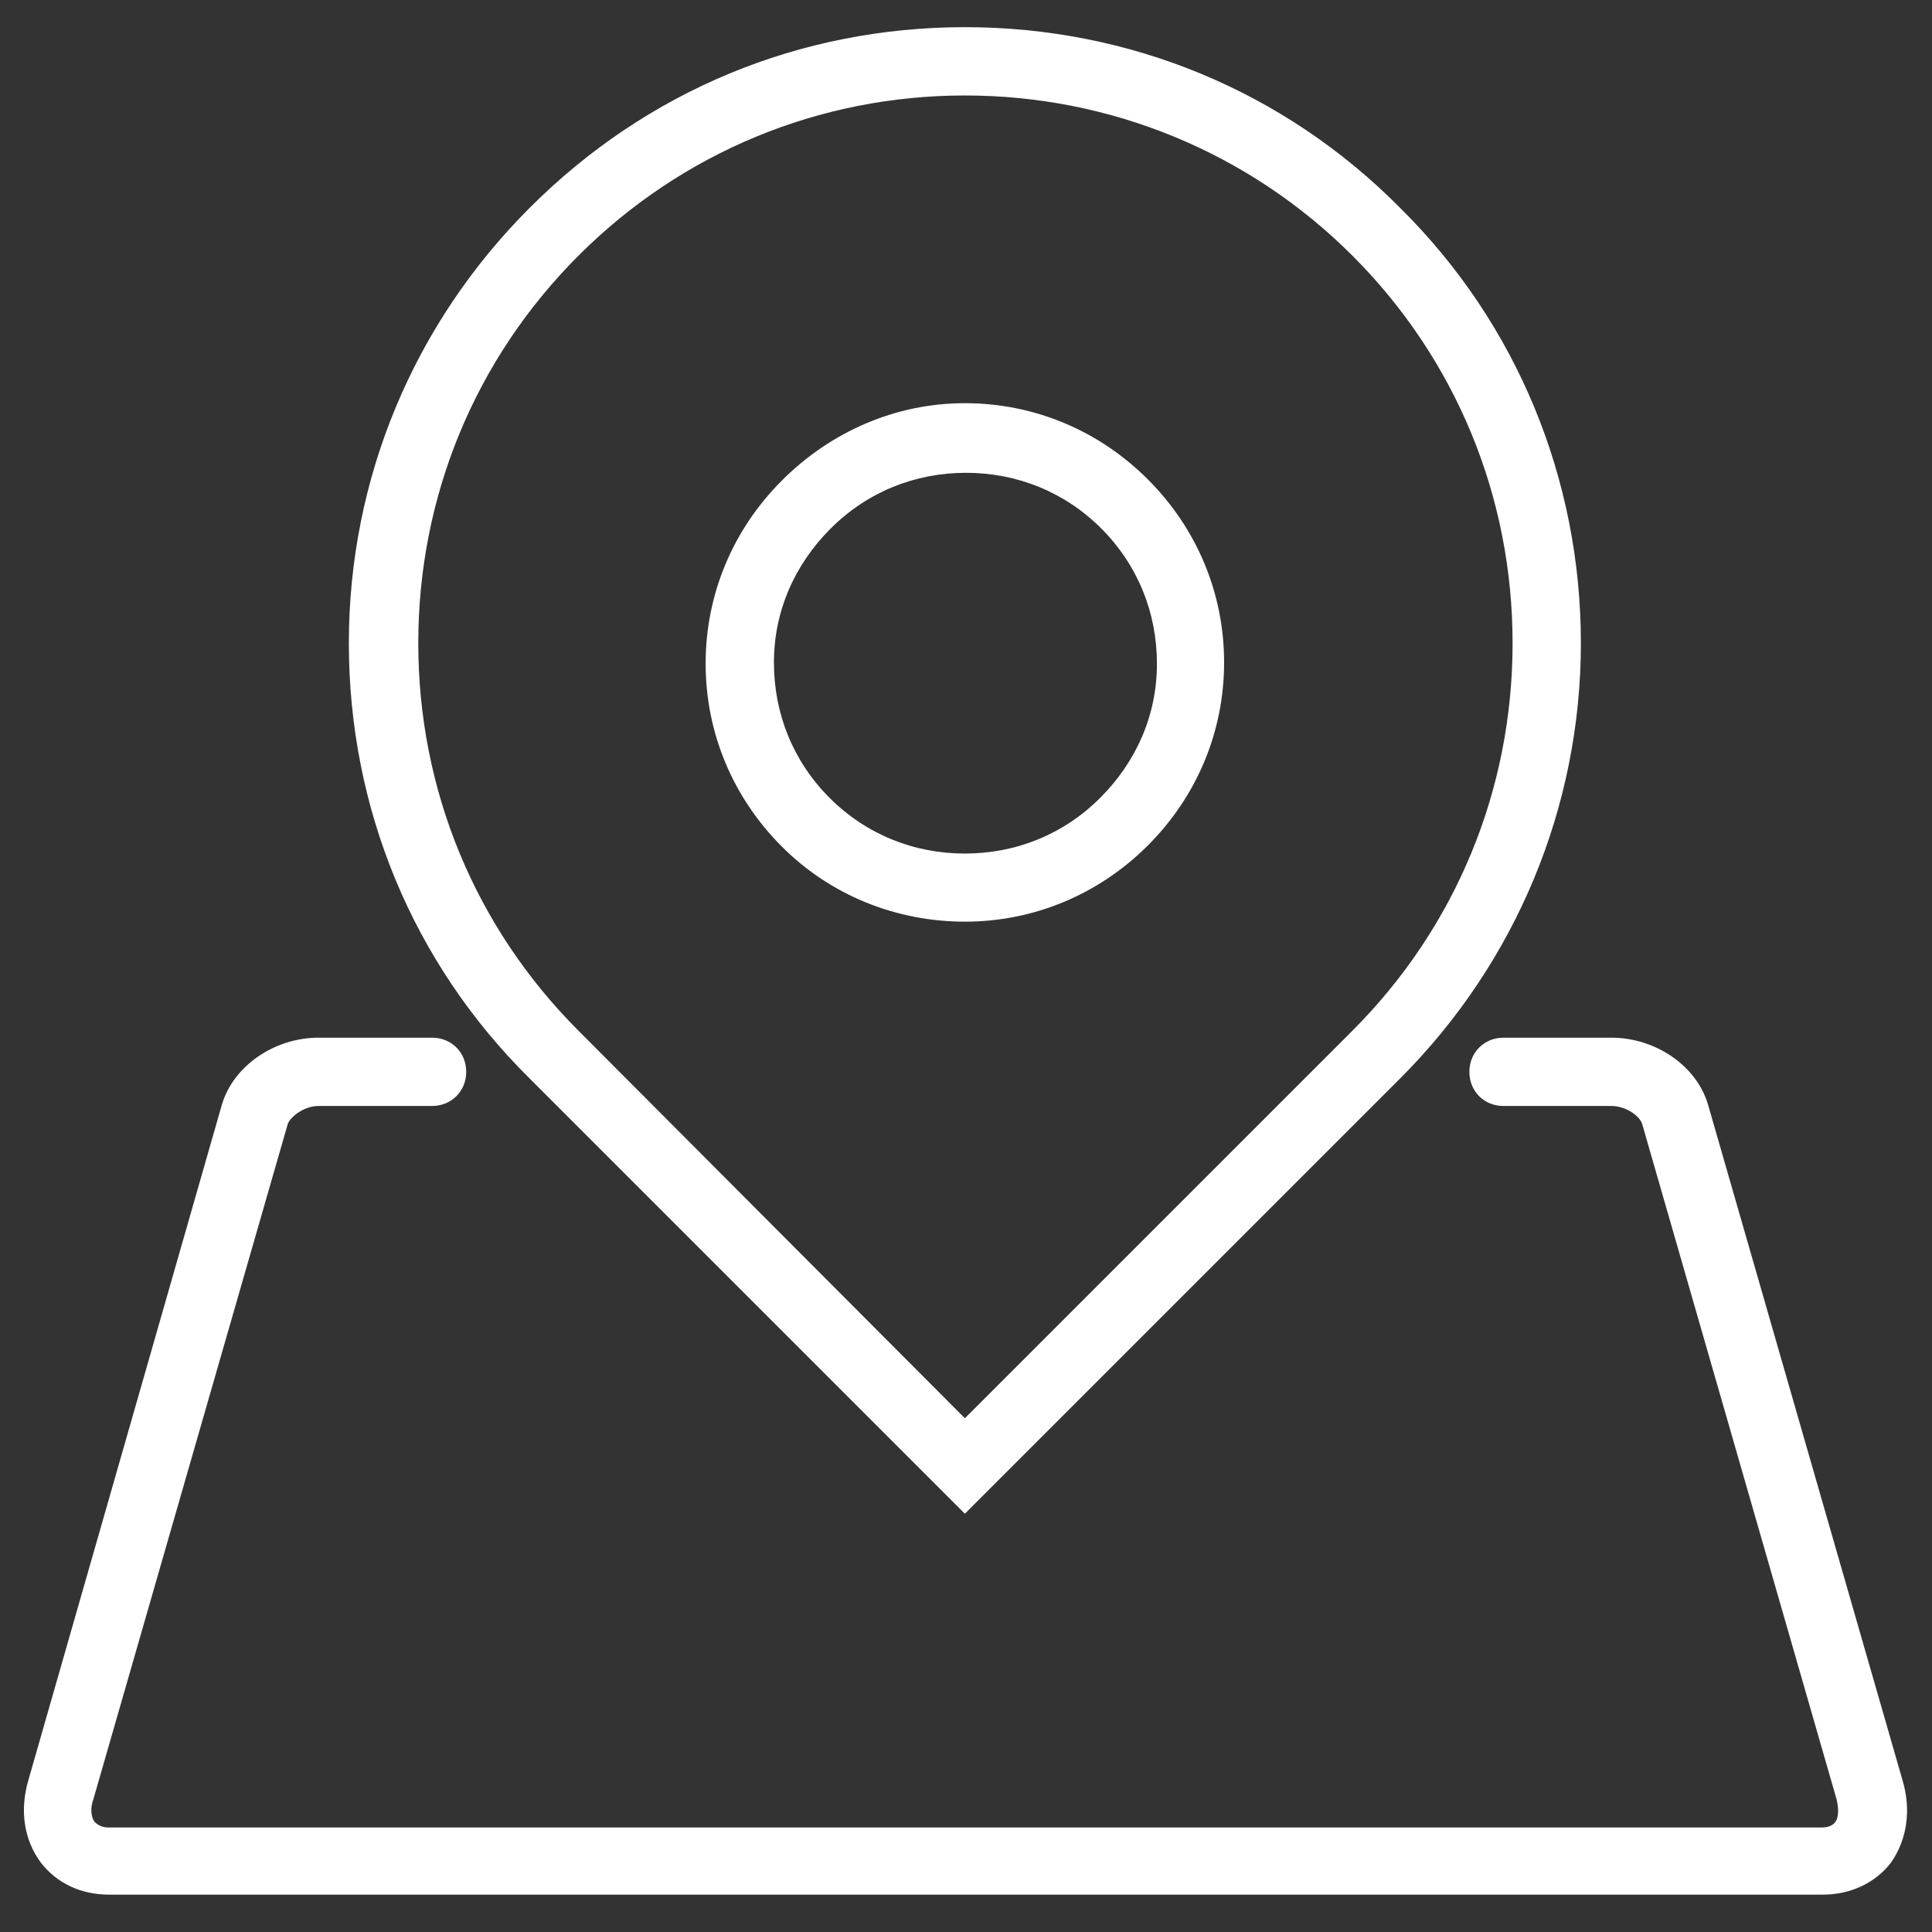
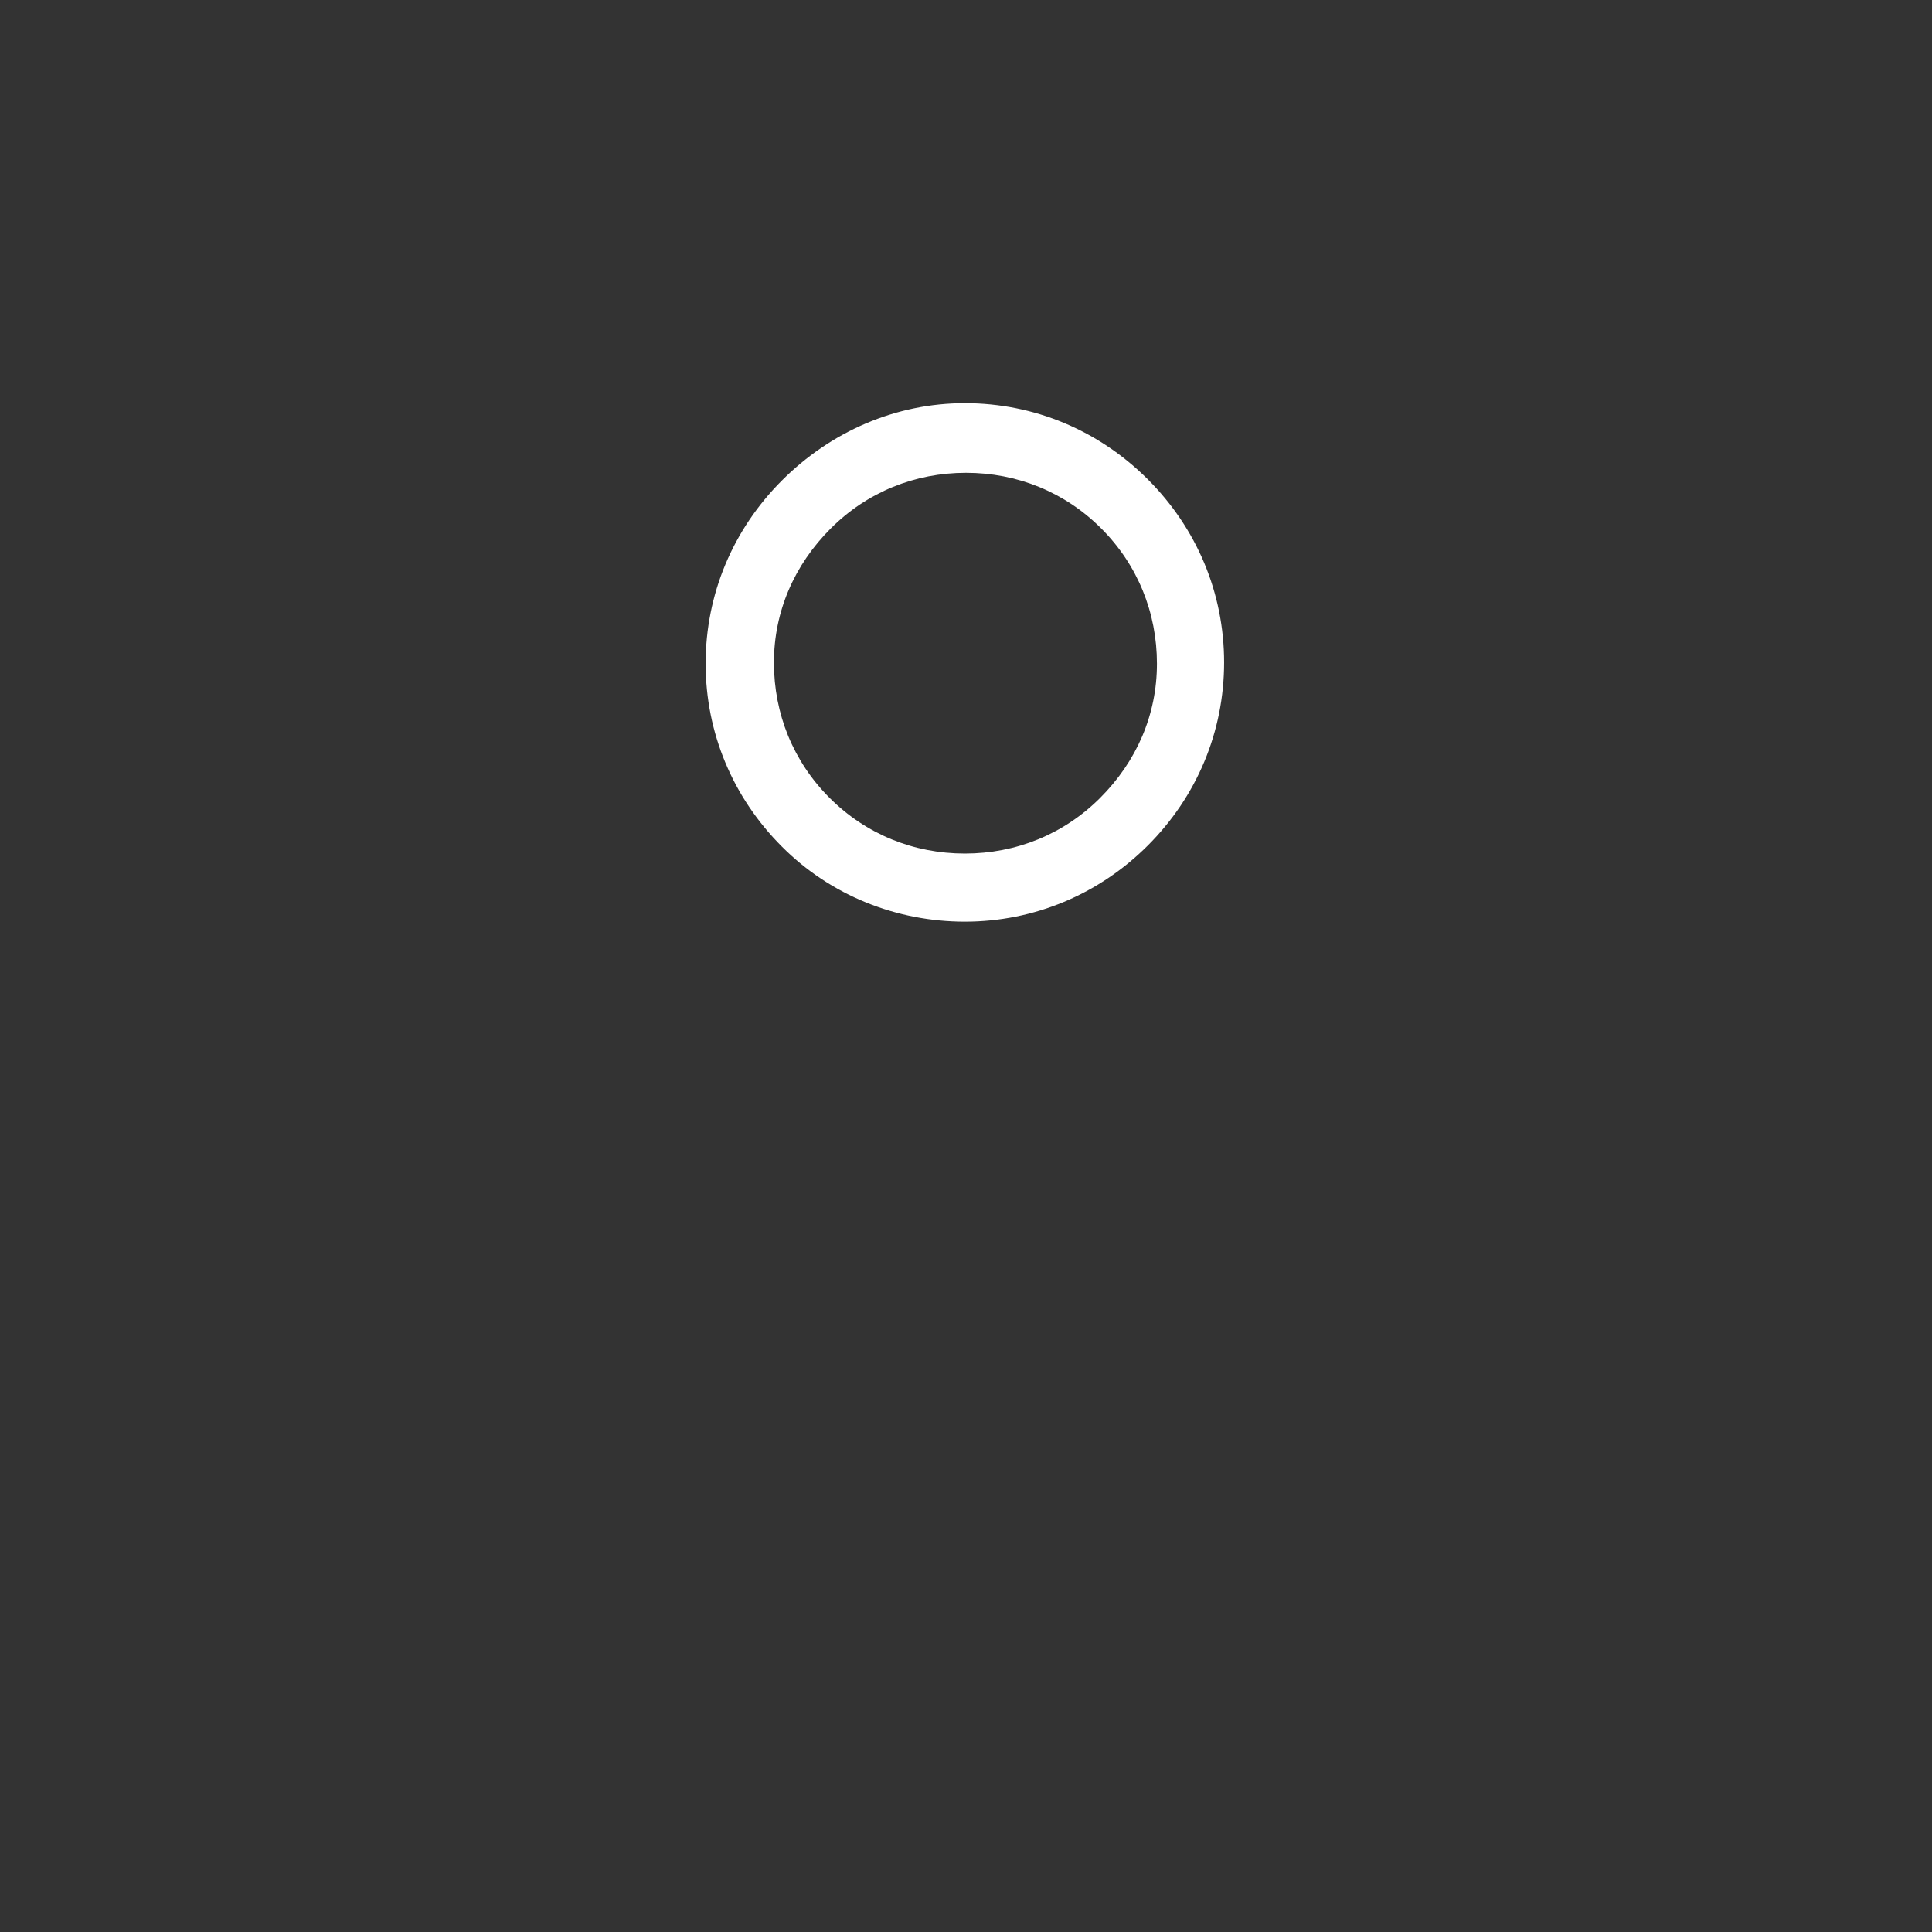
<svg xmlns="http://www.w3.org/2000/svg" version="1.1" id="Layer_1" x="0px" y="0px" viewBox="0 0 1024 1024" style="enable-background:new 0 0 1024 1024;" xml:space="preserve">
  <rect x="0" y="0" width="1024" height="1024" fill="#333333" stroke="none" />
  <style type="text/css">
	.st0{fill:#FFFFFF;}
</style>
  <path class="st0" d="M511.4,488.5c36.7,0,71.1-14.5,97-40.4c25.9-25.9,40.4-60.2,40.4-97s-14.5-71.1-40.4-97s-60.2-40.4-97-40.4  s-71.1,15.1-97,41s-40.4,60.2-40.4,97s14.5,71.1,40.4,97C440.3,474.7,475.3,488.5,511.4,488.5z M440.3,280.1  c19.3-19.3,44.6-29.5,71.7-29.5c27.1,0,52.4,10.2,71.7,29.5s29.5,44.6,29.5,71.7s-10.8,51.8-30.1,71.1l0,0  c-19.3,19.3-44.6,29.5-71.7,29.5s-52.4-10.2-71.7-29.5s-29.5-44.6-29.5-71.7S421,299.4,440.3,280.1z" />
-   <path class="st0" d="M511.4,802.3l230.7-230.7c61.4-61.4,95.8-144,95.8-230.7s-33.7-169.3-95.8-230.7  c-61.4-62-143.4-95.8-230.7-95.8s-168.7,33.7-230.7,95.8c-61.4,61.4-95.8,143.4-95.8,230.7s33.7,169.3,95.8,230.7L511.4,802.3z   M306.6,135.5c54.8-54.8,127.7-84.9,204.8-84.9S662,80.7,716.8,135.5c54.8,54.8,84.9,127.7,84.9,205.4s-30.1,150.6-84.9,205.4  L511.4,751.7L306.6,546.3c-54.8-54.8-84.9-127.7-84.9-205.4S251.8,190.3,306.6,135.5z" />
-   <path class="st0" d="M1008.3,943.3l-103-357.8c-6-20.5-27.7-35.5-51.2-35.5h-57.2c-10.2,0-18.1,7.8-18.1,18.1s7.8,18.1,18.1,18.1  h57.2c7.8,0,15.1,5.4,16.3,9.6l103,357.8c1.2,4.8,1.2,9.6-0.6,12c-1.2,1.8-3.6,3-7.2,3l-908.3,0c-3,0-5.4-1.2-7.2-3  c-1.8-2.4-2.4-7.2-0.6-12l103-357.8c1.2-3.6,8.4-9.6,16.3-9.6h60.2c10.2,0,18.1-7.8,18.1-18.1s-7.8-18.1-18.1-18.1h-60.2  c-23.5,0-45.2,15.1-51.2,35.5L15.1,943.3c-4.8,16.3-2.4,31.9,6.6,44c8.4,10.8,21.1,16.9,36.1,16.9h908.3c14.5,0,27.7-6,36.1-16.9  C1010.7,975.2,1013.2,959.5,1008.3,943.3z" />
</svg>